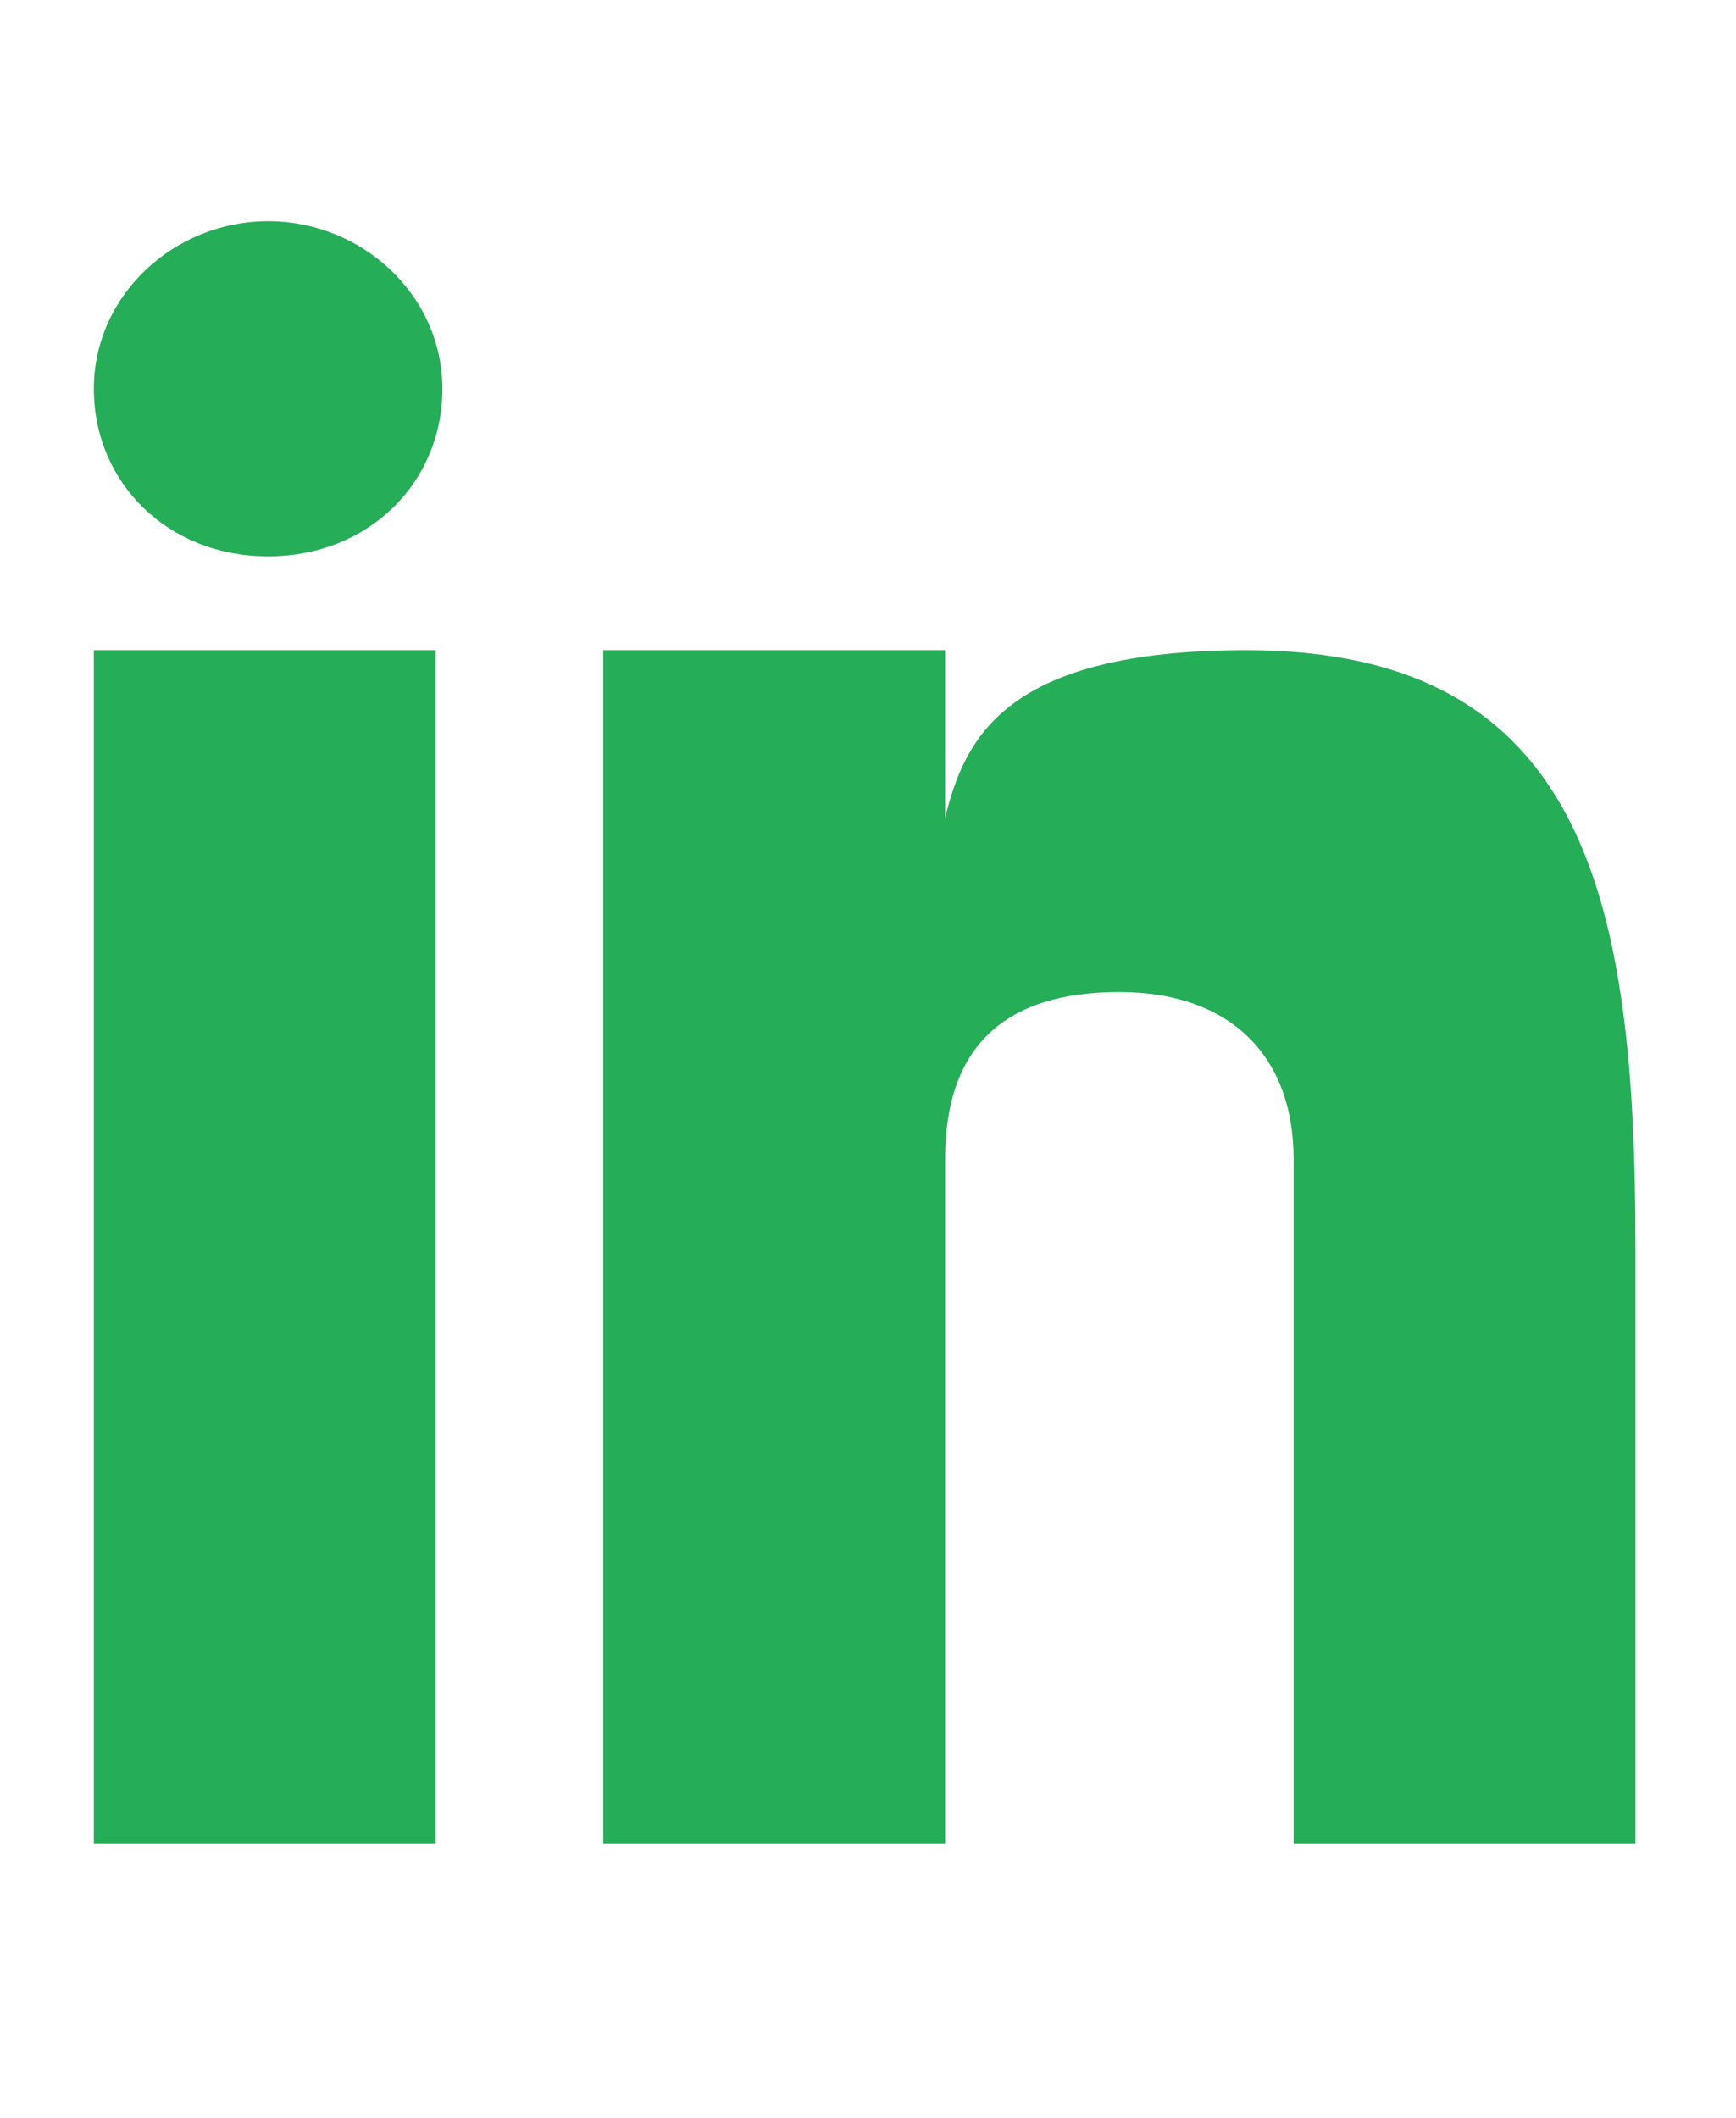
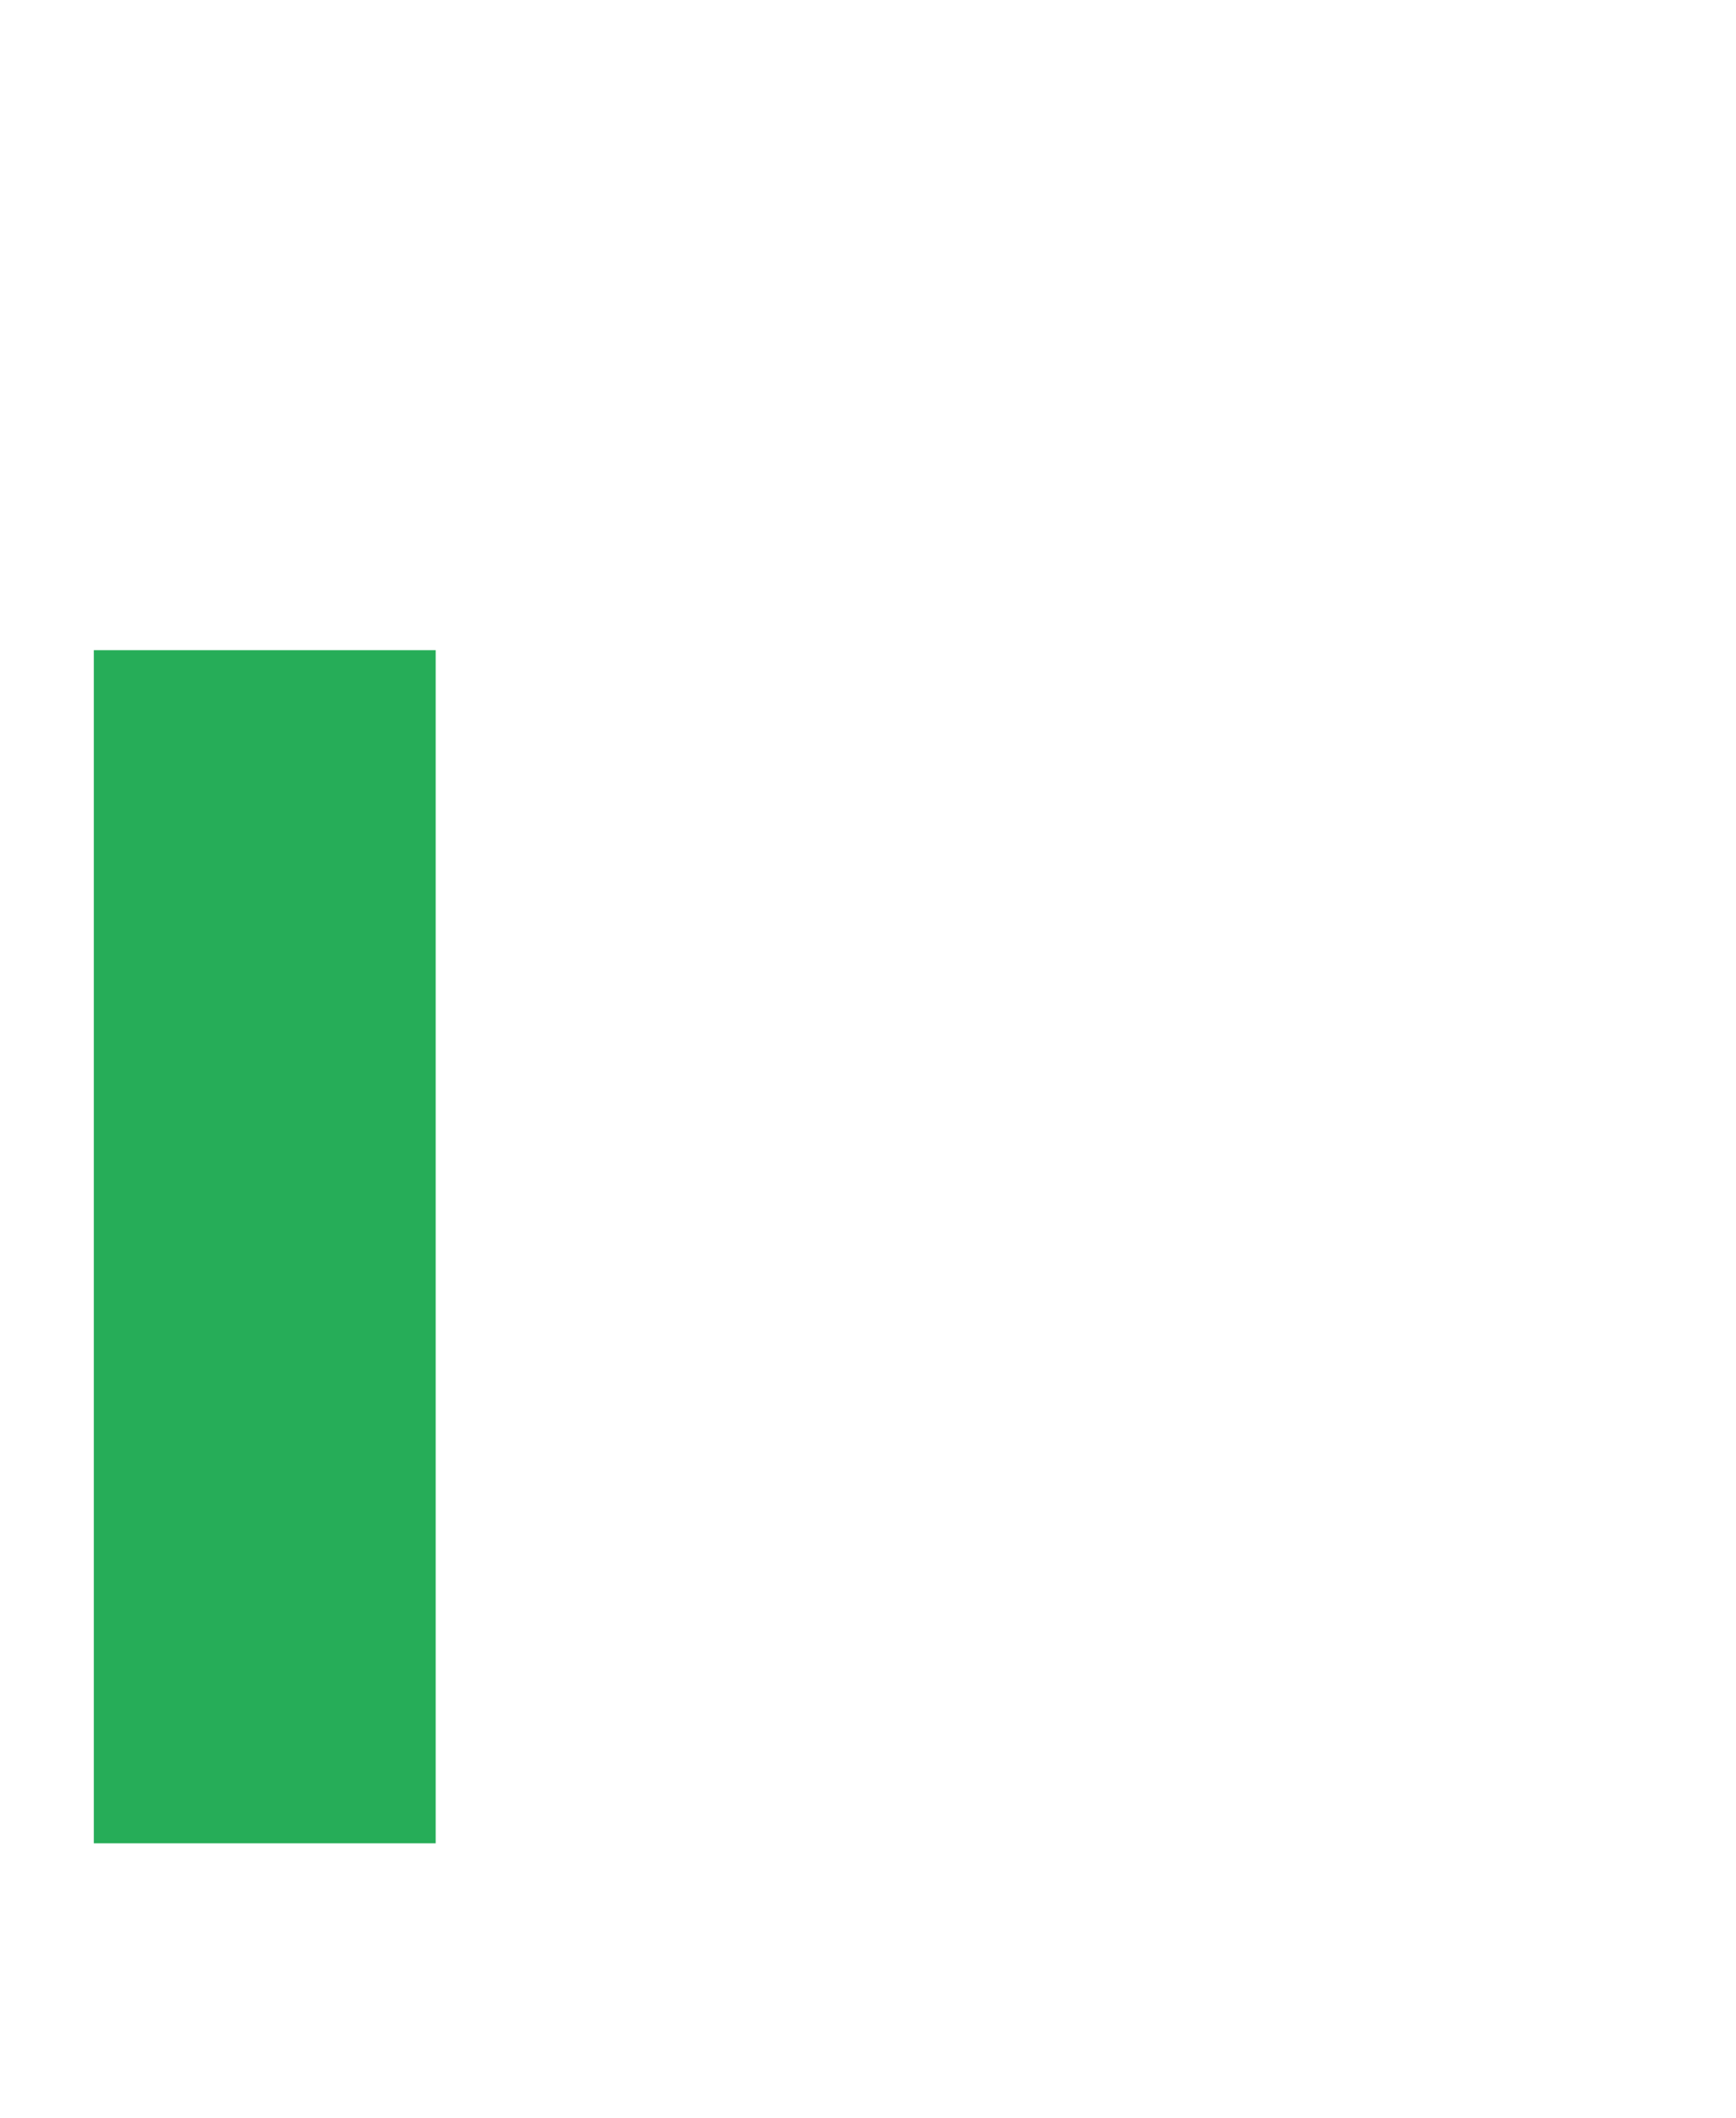
<svg xmlns="http://www.w3.org/2000/svg" version="1.1" id="Layer_1" x="0px" y="0px" viewBox="0 0 25.9 31.6" style="enable-background:new 0 0 25.9 31.6;" xml:space="preserve">
  <style type="text/css">
	.st0{fill-rule:evenodd;clip-rule:evenodd;fill:#26AD58;}
</style>
  <g transform="translate(1168, 63)">
-     <path id="Fill-2" class="st0" d="M-1149.4-53.3c-3.6,0-4.2,1.3-4.5,2.5v-2.5h-5.1v17.8h5.1v-10.2c0-1.7,0.9-2.5,2.6-2.5   c1.6,0,2.6,0.9,2.6,2.5v10.2h5.1v-8.9C-1143.6-49.5-1144.3-53.3-1149.4-53.3" />
-     <path id="Fill-4" class="st0" d="M-1164-59.7c1.4,0,2.6,1.1,2.6,2.5s-1.1,2.5-2.6,2.5s-2.6-1.1-2.6-2.5S-1165.4-59.7-1164-59.7" />
    <polygon id="Fill-1" class="st0" points="-1166.6,-35.5 -1161.5,-35.5 -1161.5,-53.3 -1166.6,-53.3  " />
  </g>
</svg>